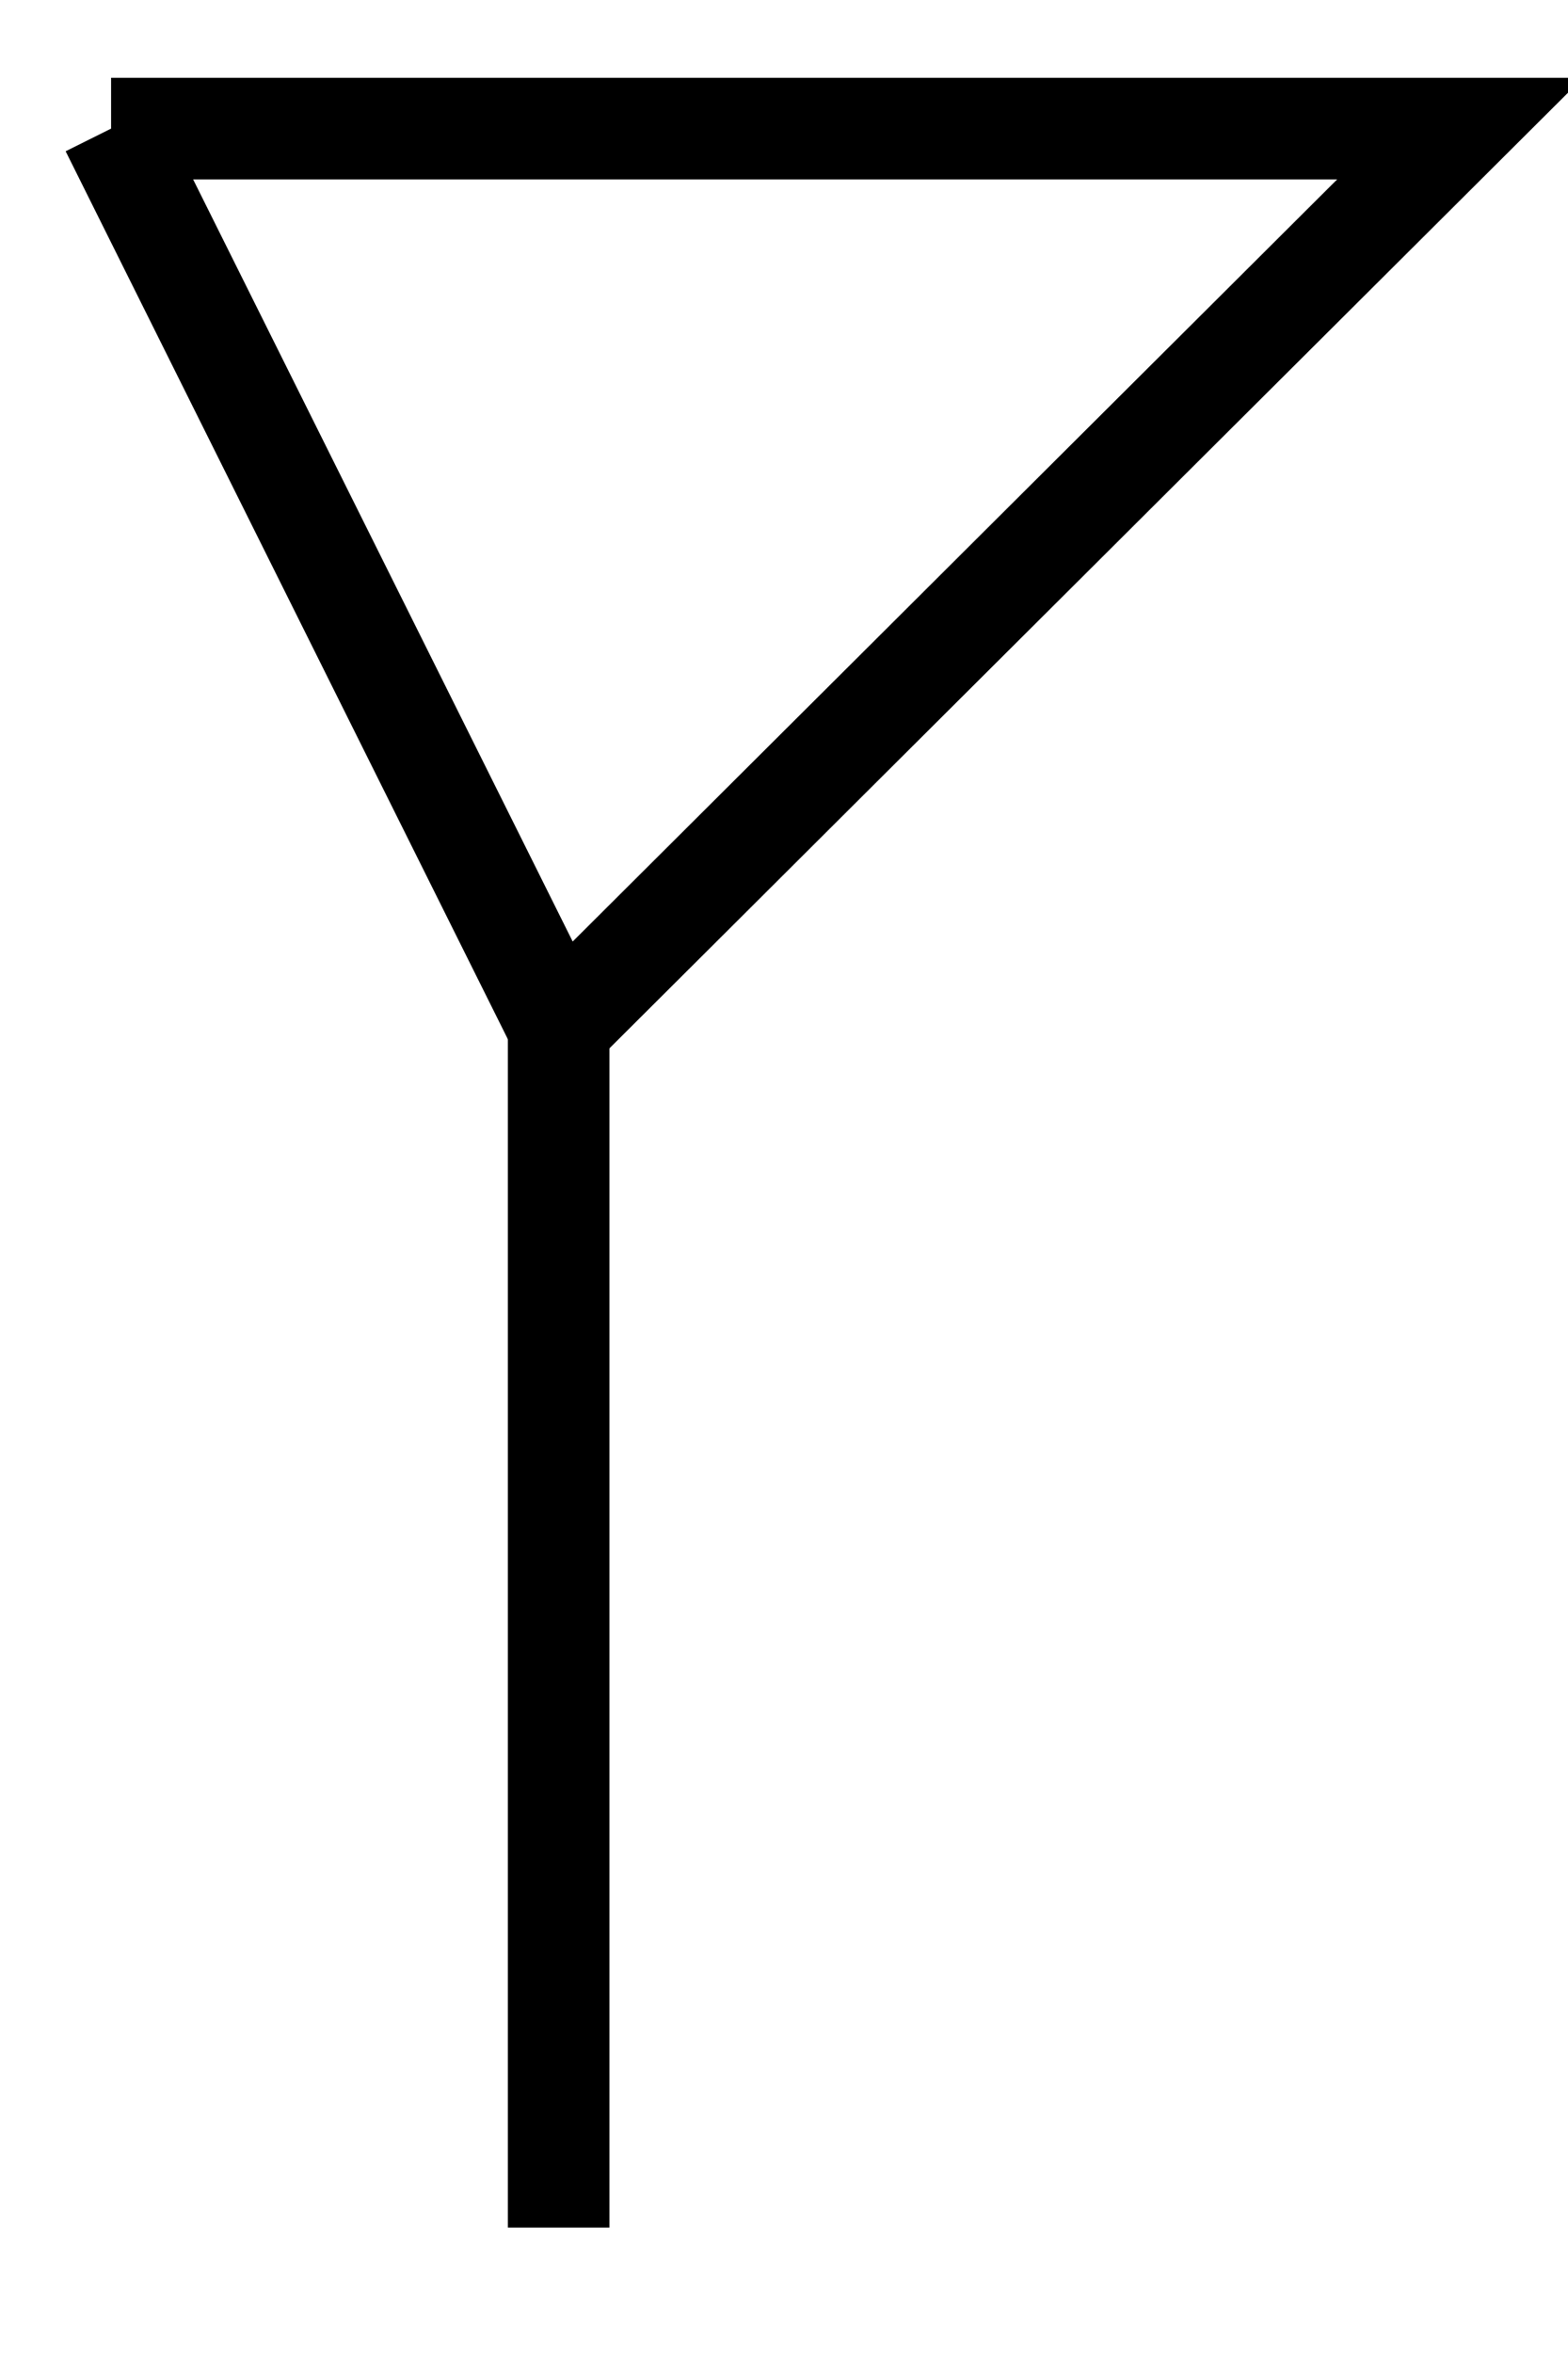
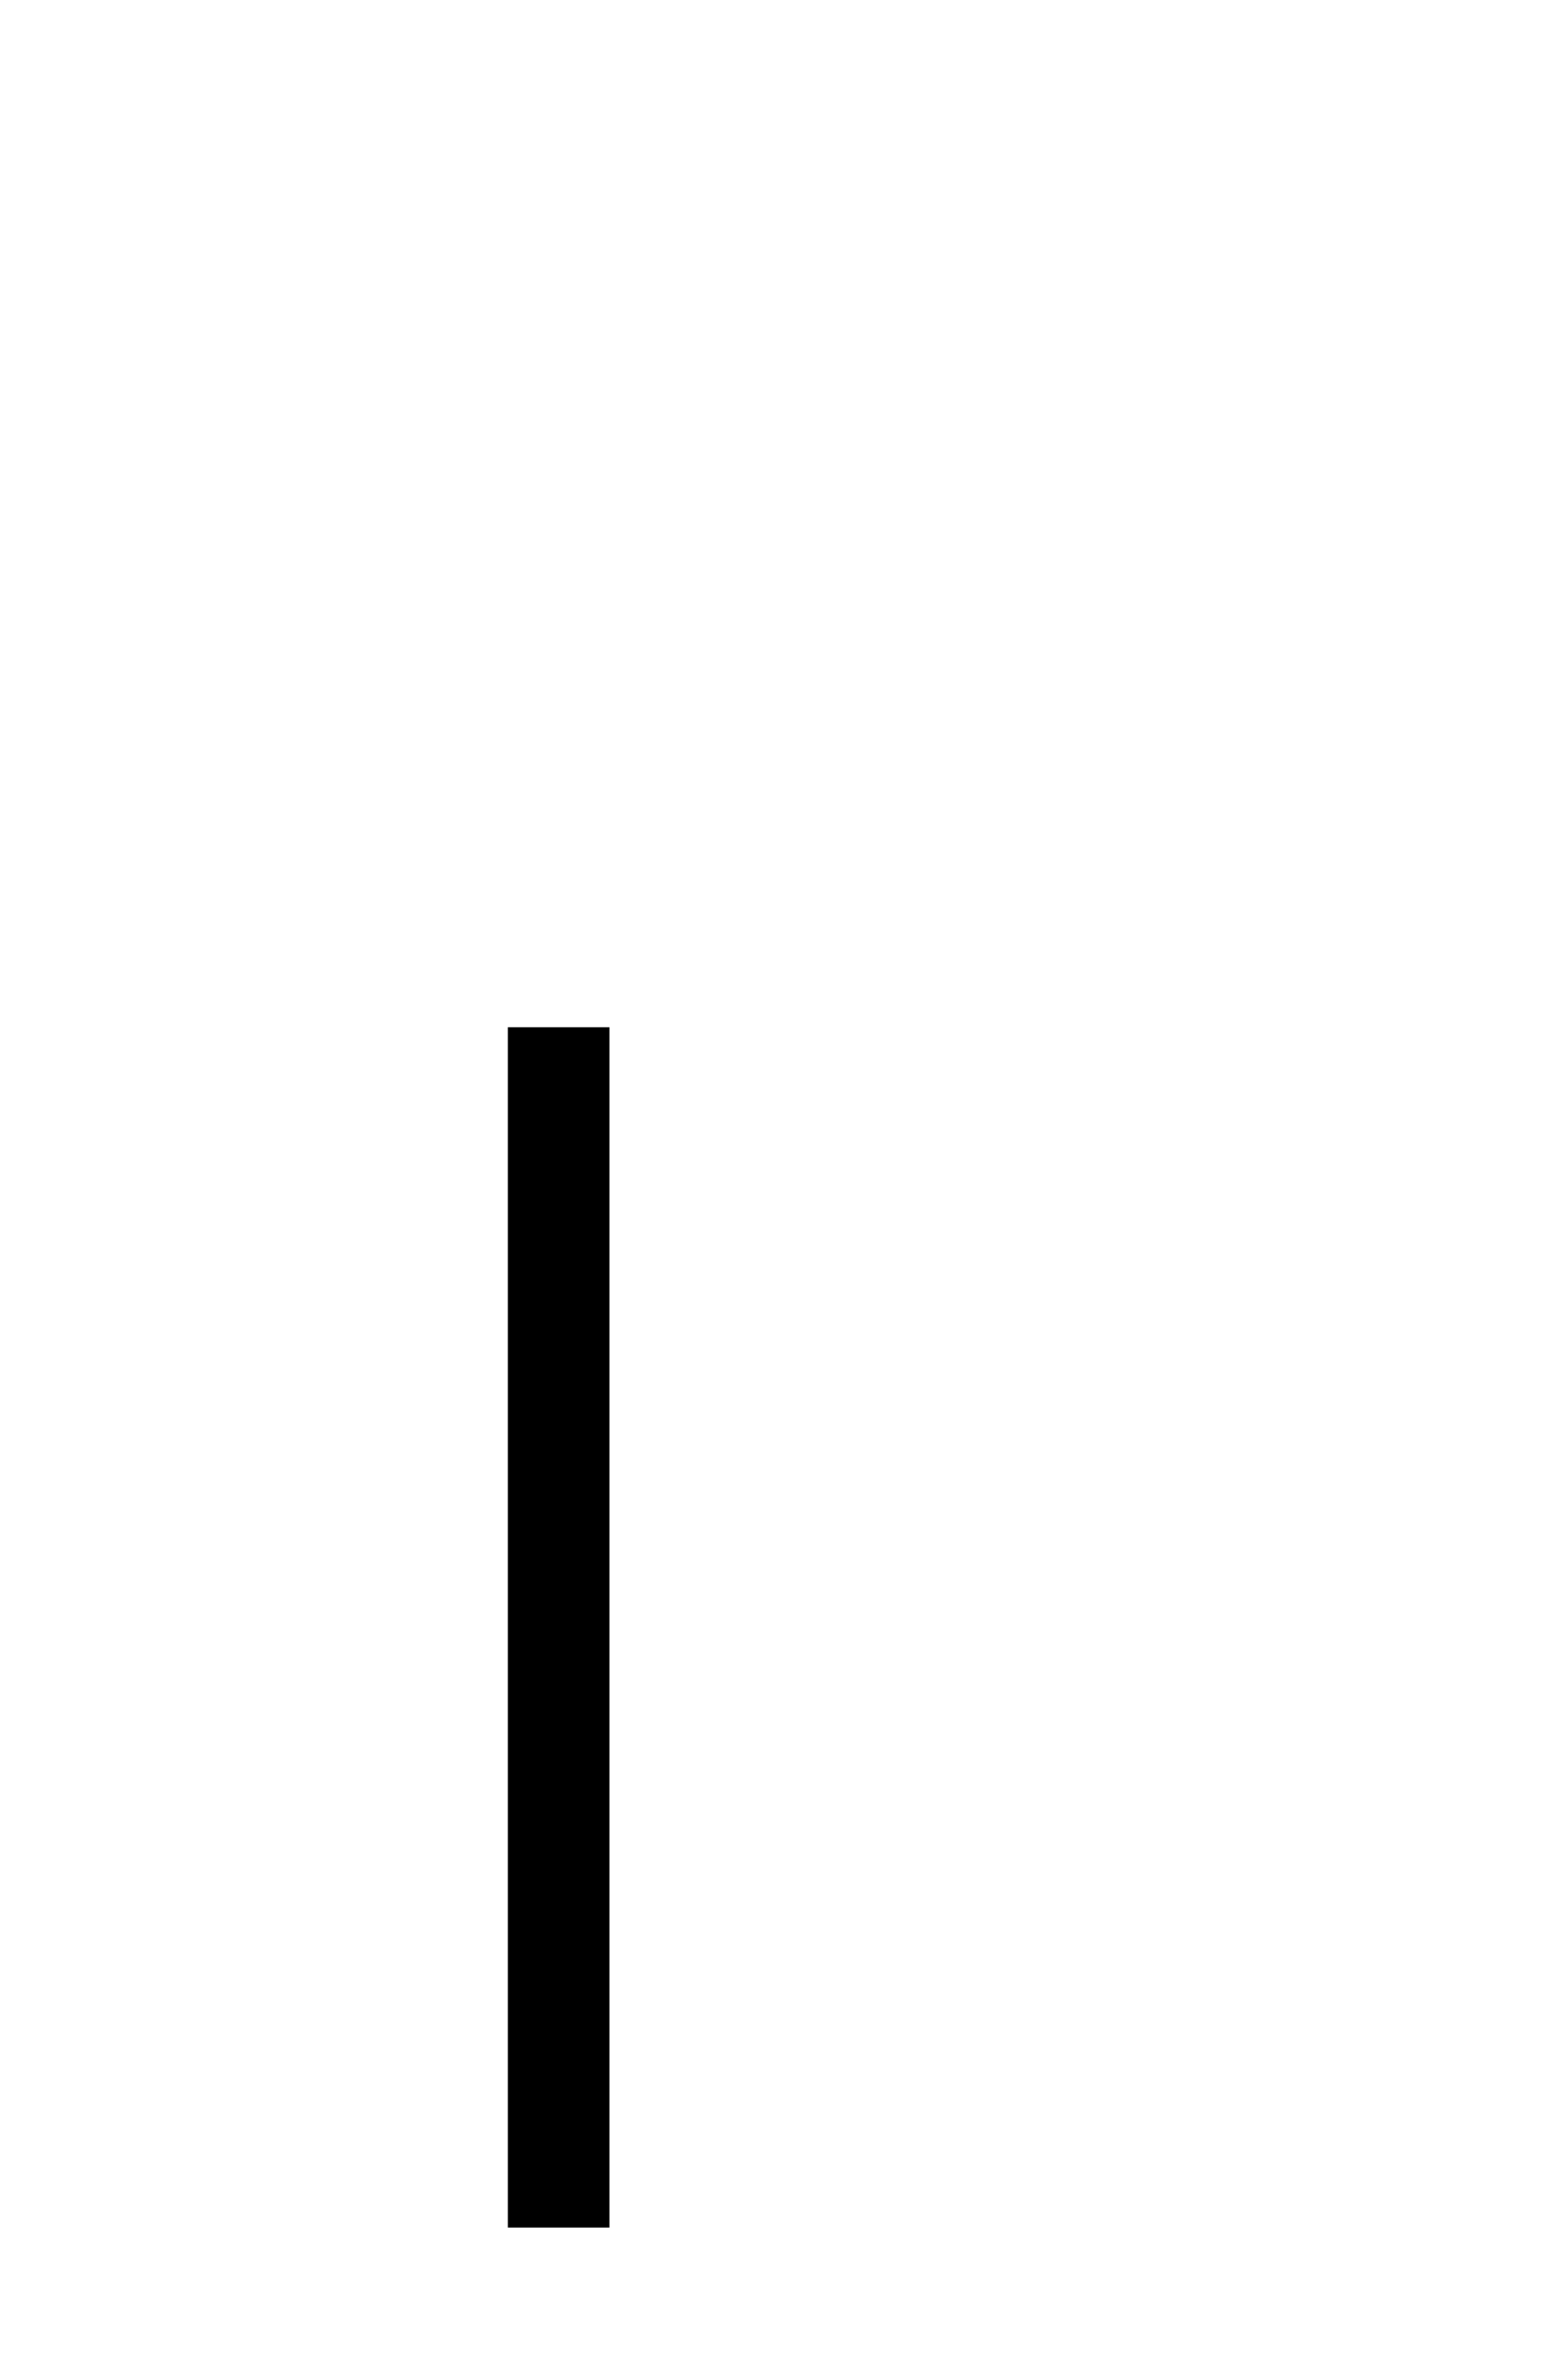
<svg xmlns="http://www.w3.org/2000/svg" width="0.4in" height="0.6in" viewBox="768 626 494 730">
  <g style="stroke-width:.025in; stroke:black; fill:none">
    <polyline points="944,944 944,1322 " style="stroke:#000000;stroke-width:32; stroke-linejoin:miter; stroke-linecap:butt; " />
-     <polyline points="803,661 1228,661 944,944 803,661 " style="stroke:#000000;stroke-width:32; stroke-linejoin:miter; stroke-linecap:butt; " />
  </g>
</svg>